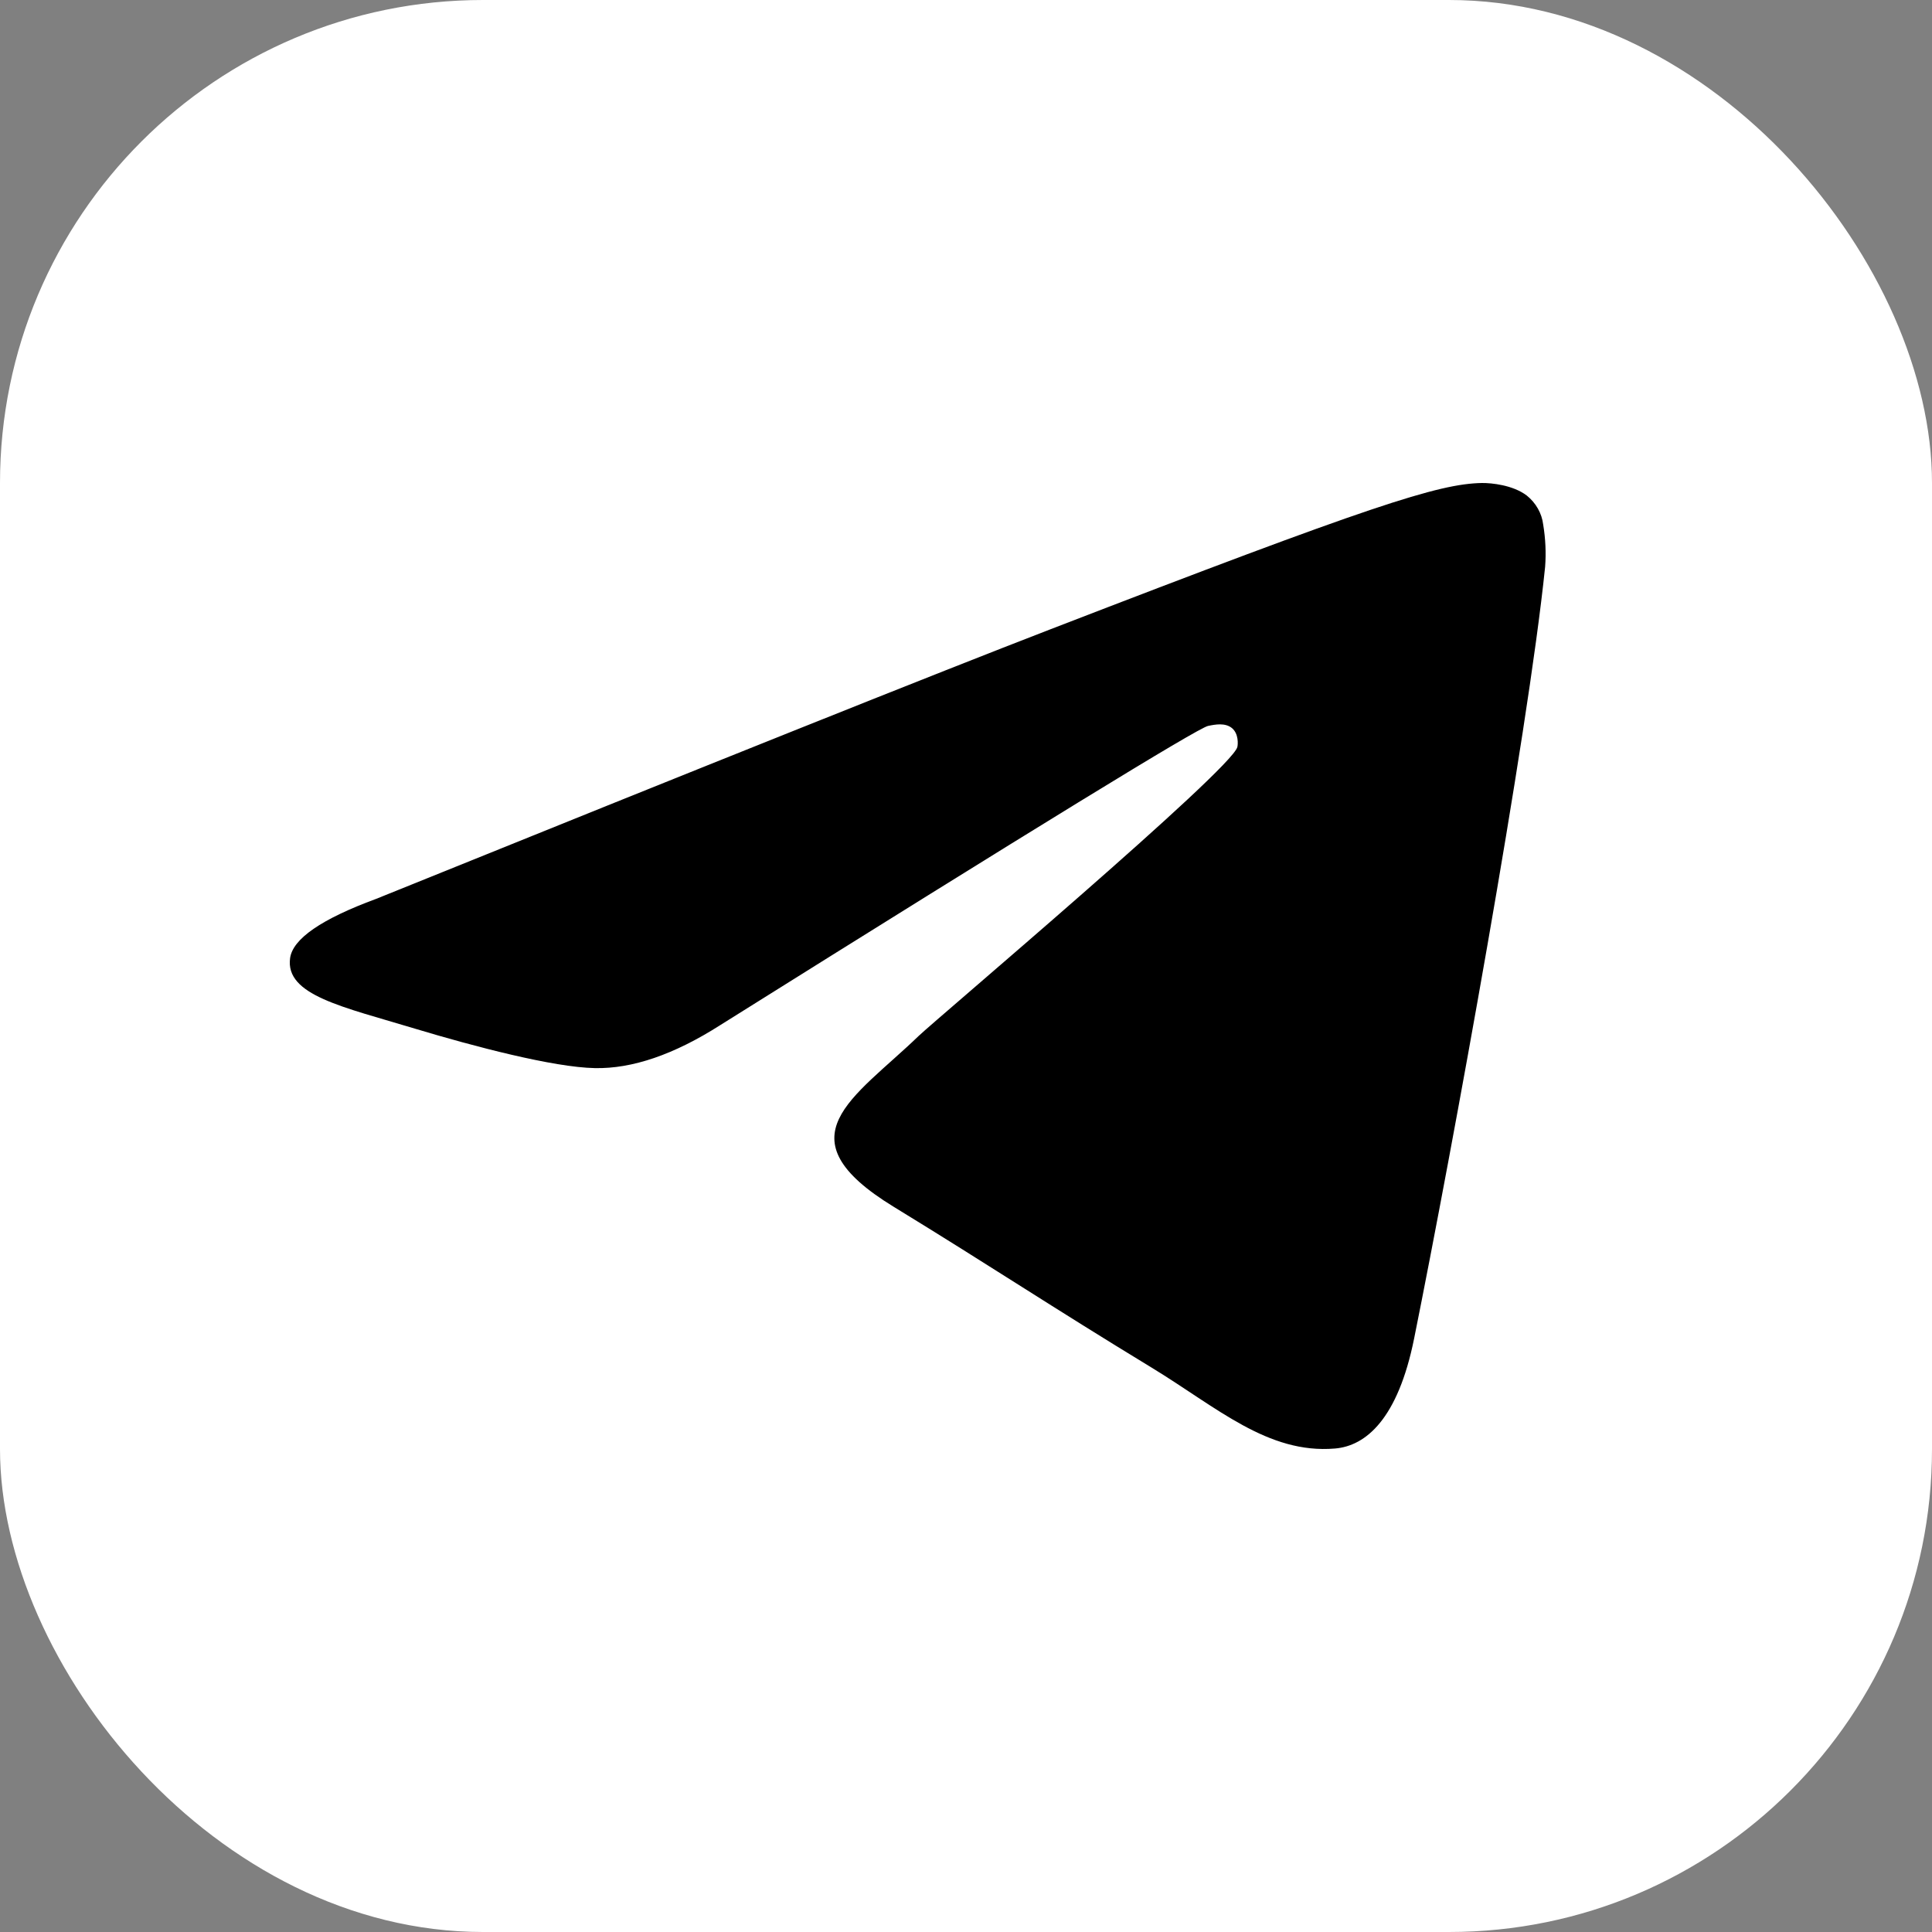
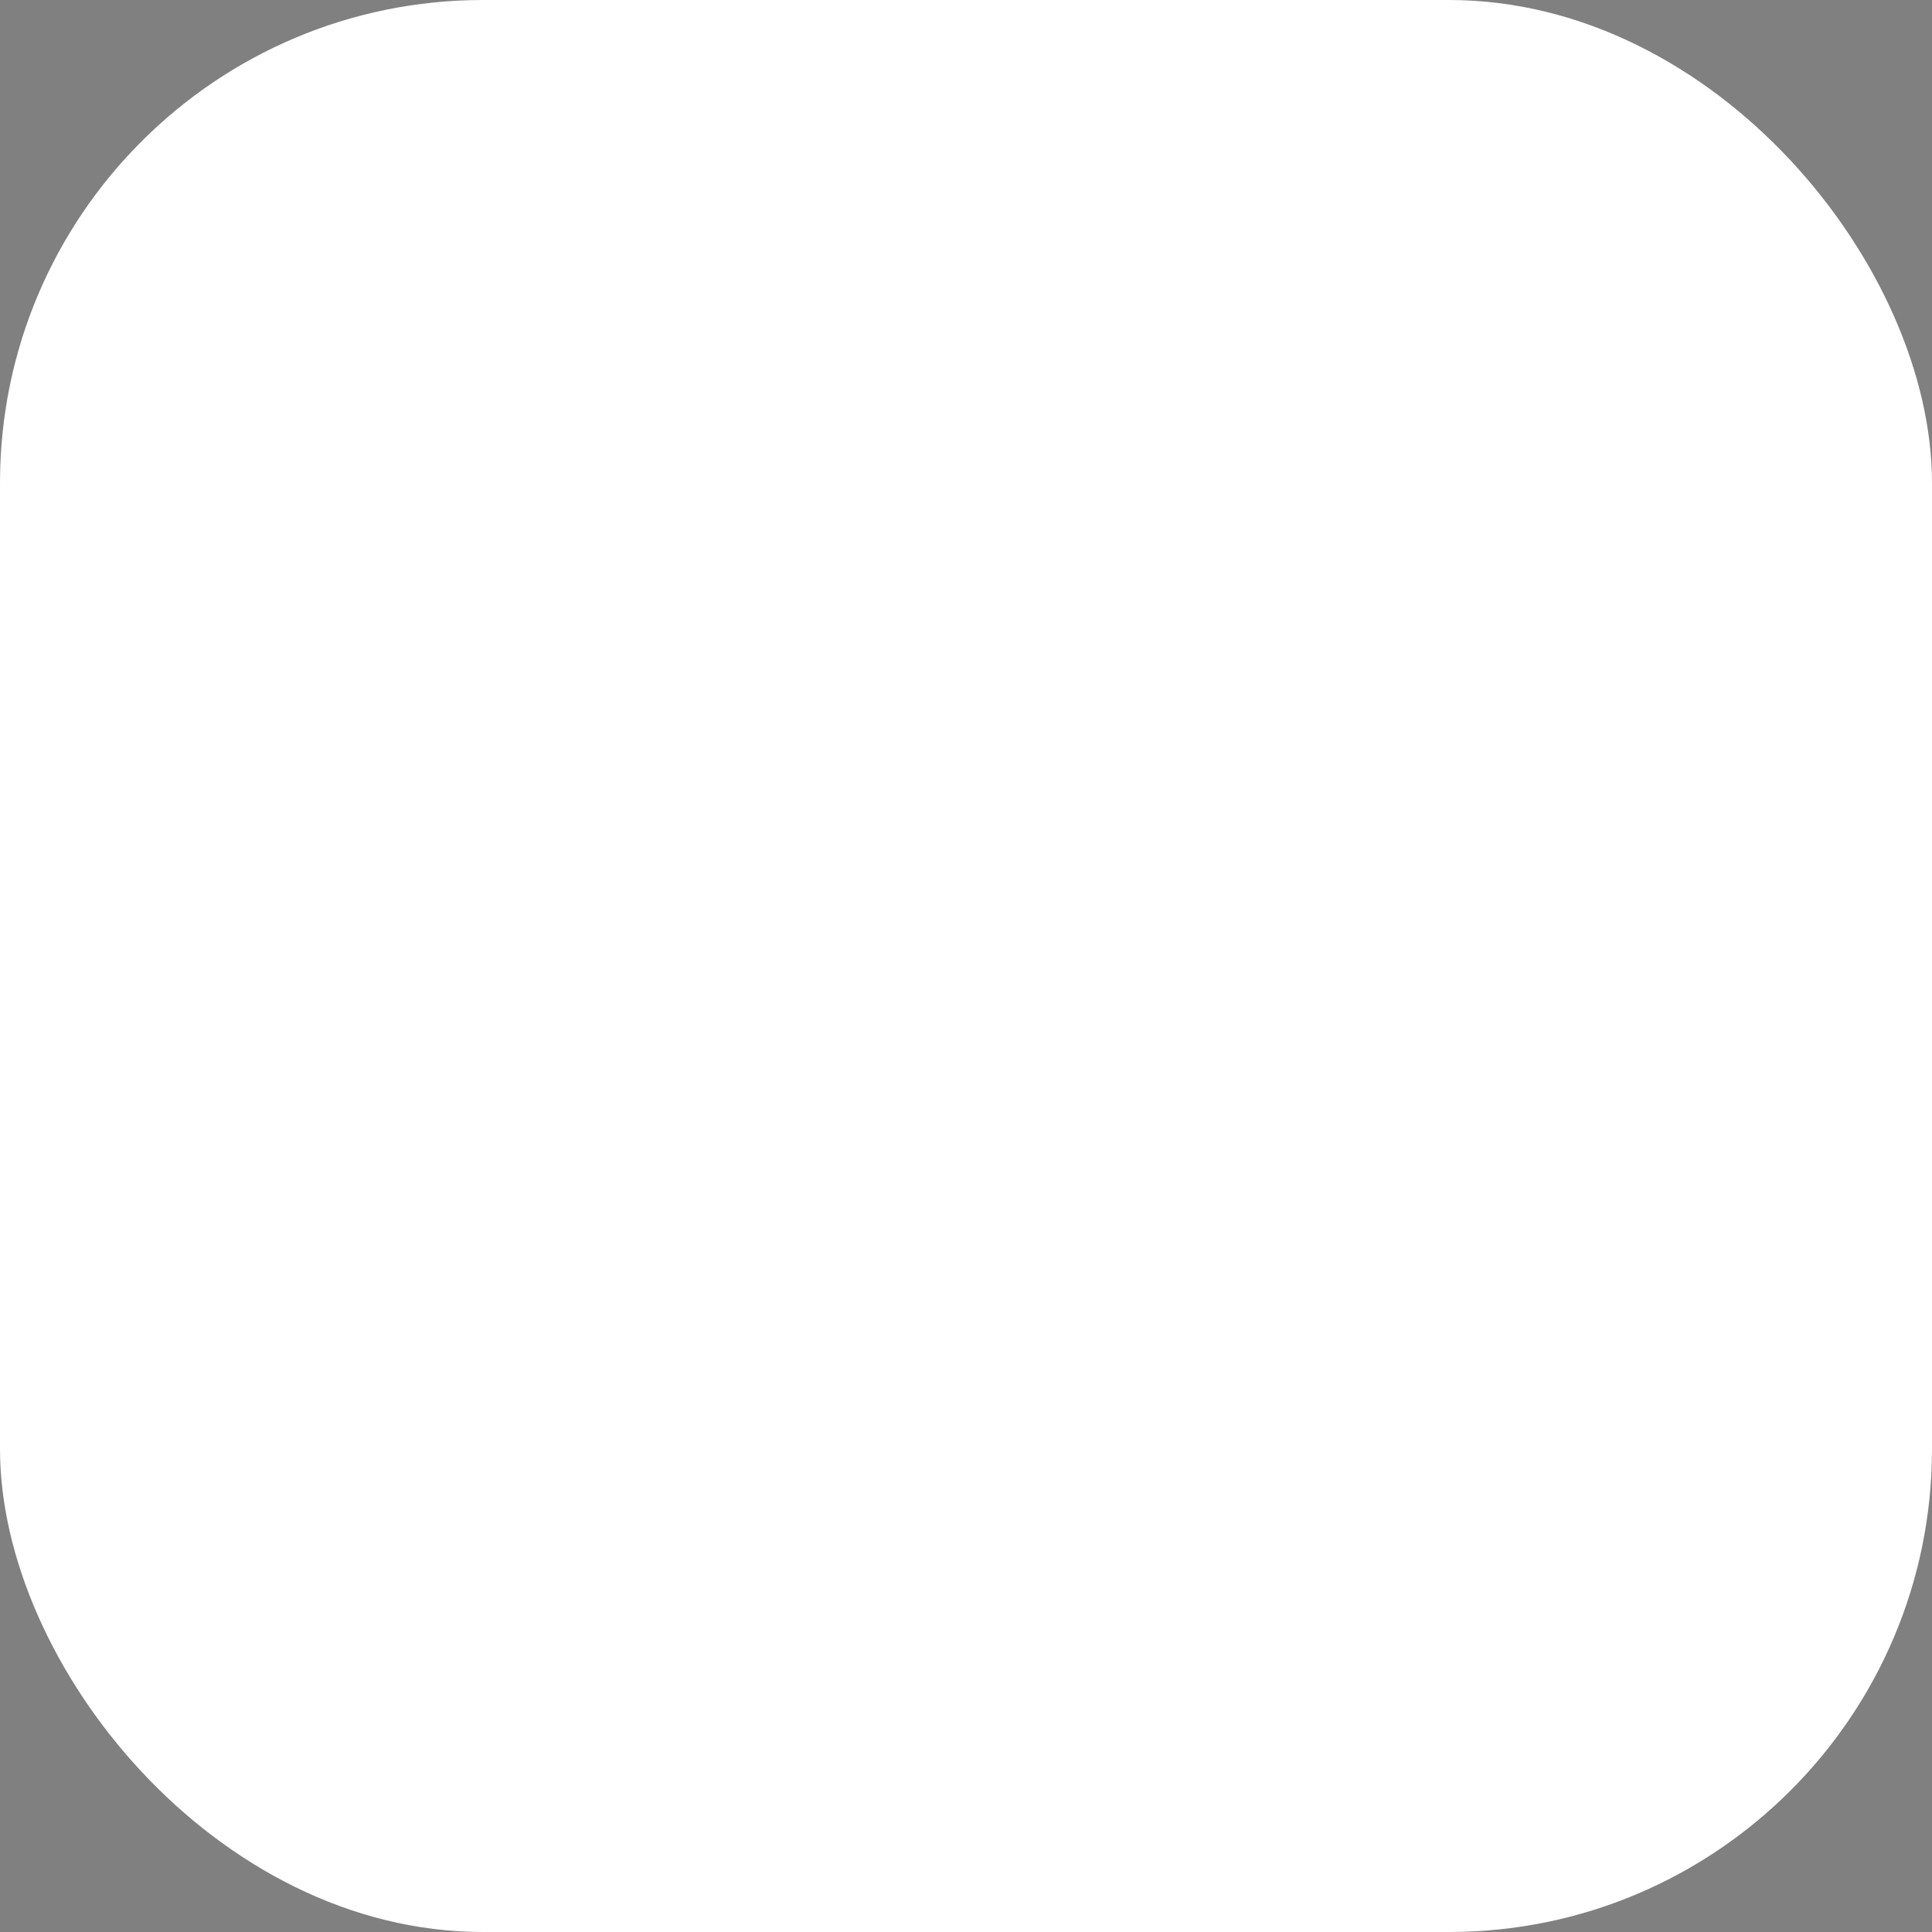
<svg xmlns="http://www.w3.org/2000/svg" width="20" height="20" viewBox="0 0 20 20" fill="none">
  <rect x="0" y="0" width="20" height="20" fill="#808080" stroke="none" />
  <rect width="20" height="20" rx="5" fill="white" />
-   <path d="M15.995 5.868C15.815 7.625 15.035 11.888 14.639 13.856C14.471 14.689 14.14 14.968 13.82 14.995C13.125 15.054 12.597 14.569 11.924 14.159C10.87 13.518 10.275 13.119 9.252 12.493C8.071 11.771 8.837 11.373 9.51 10.724C9.687 10.554 12.75 7.968 12.809 7.733C12.816 7.704 12.823 7.595 12.753 7.537C12.683 7.48 12.58 7.499 12.505 7.515C12.4 7.537 10.716 8.569 7.456 10.612C6.978 10.917 6.545 11.065 6.158 11.057C5.73 11.049 4.908 10.833 4.297 10.649C3.547 10.422 2.951 10.303 3.003 9.919C3.03 9.719 3.327 9.514 3.894 9.305C7.384 7.894 9.711 6.963 10.875 6.514C14.2 5.23 14.89 5.008 15.341 5C15.44 4.999 15.661 5.021 15.804 5.129C15.9 5.206 15.961 5.314 15.975 5.43C15.999 5.575 16.006 5.722 15.995 5.868Z" fill="black" />
</svg>